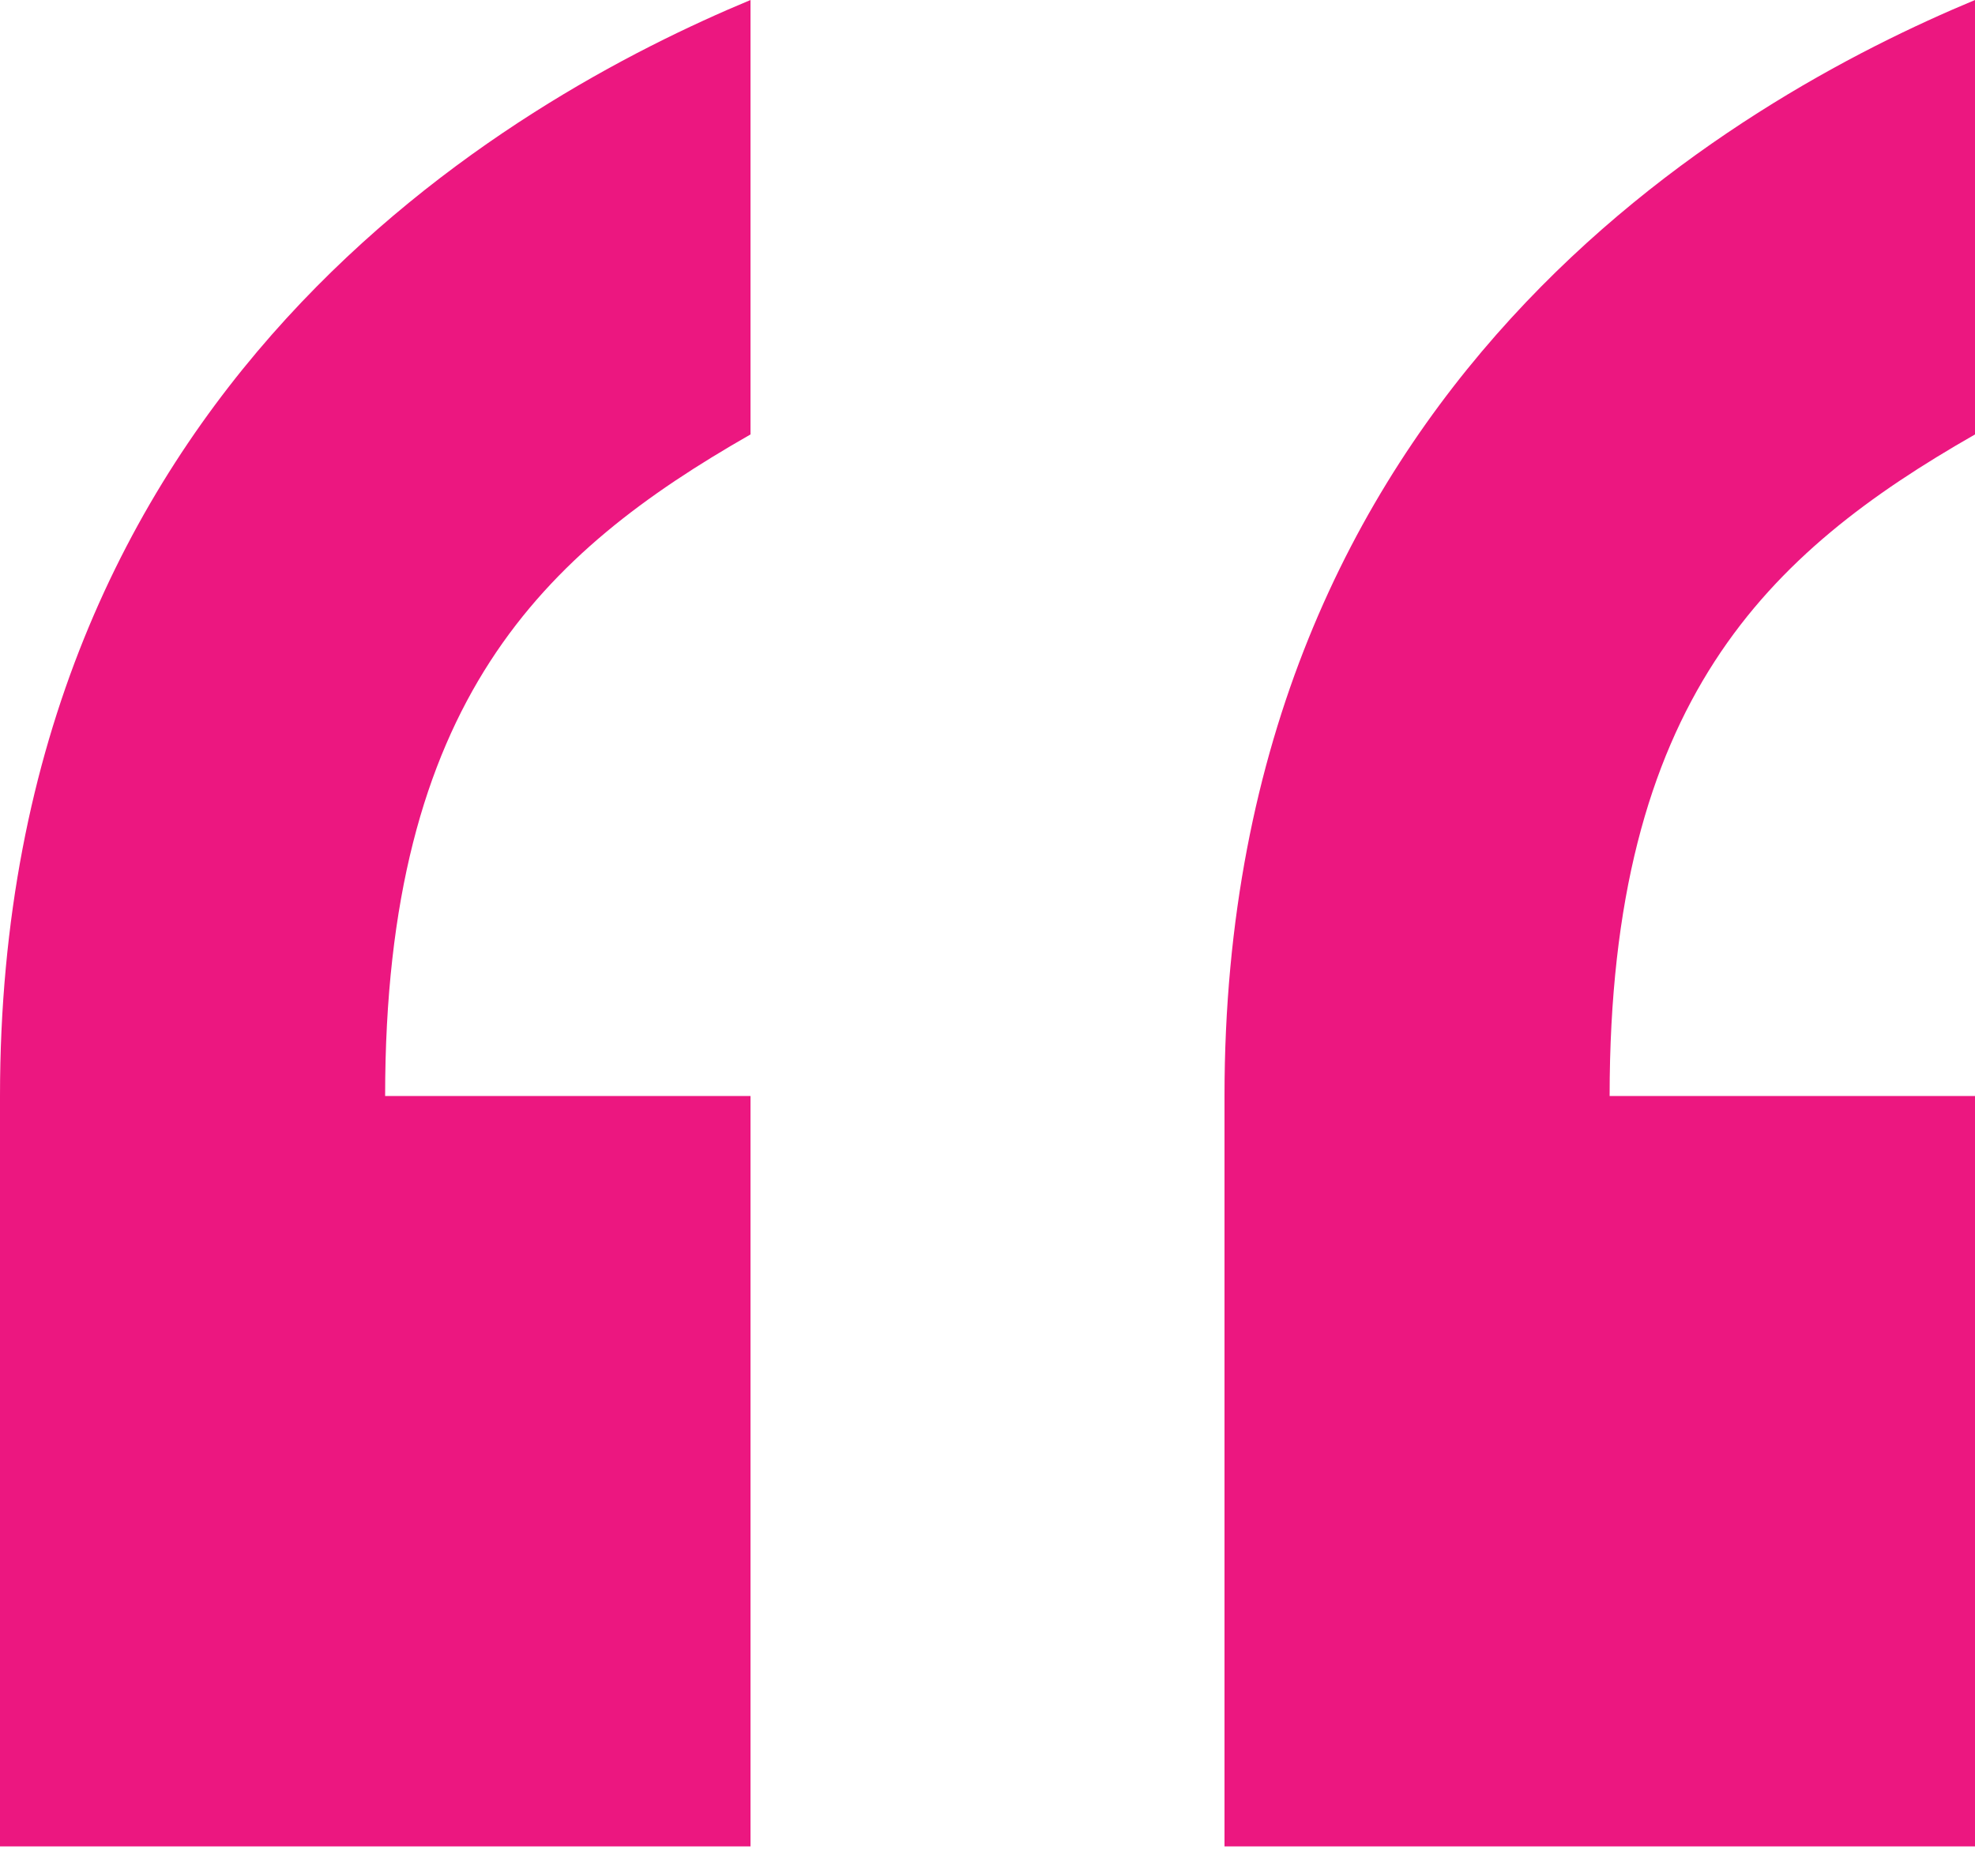
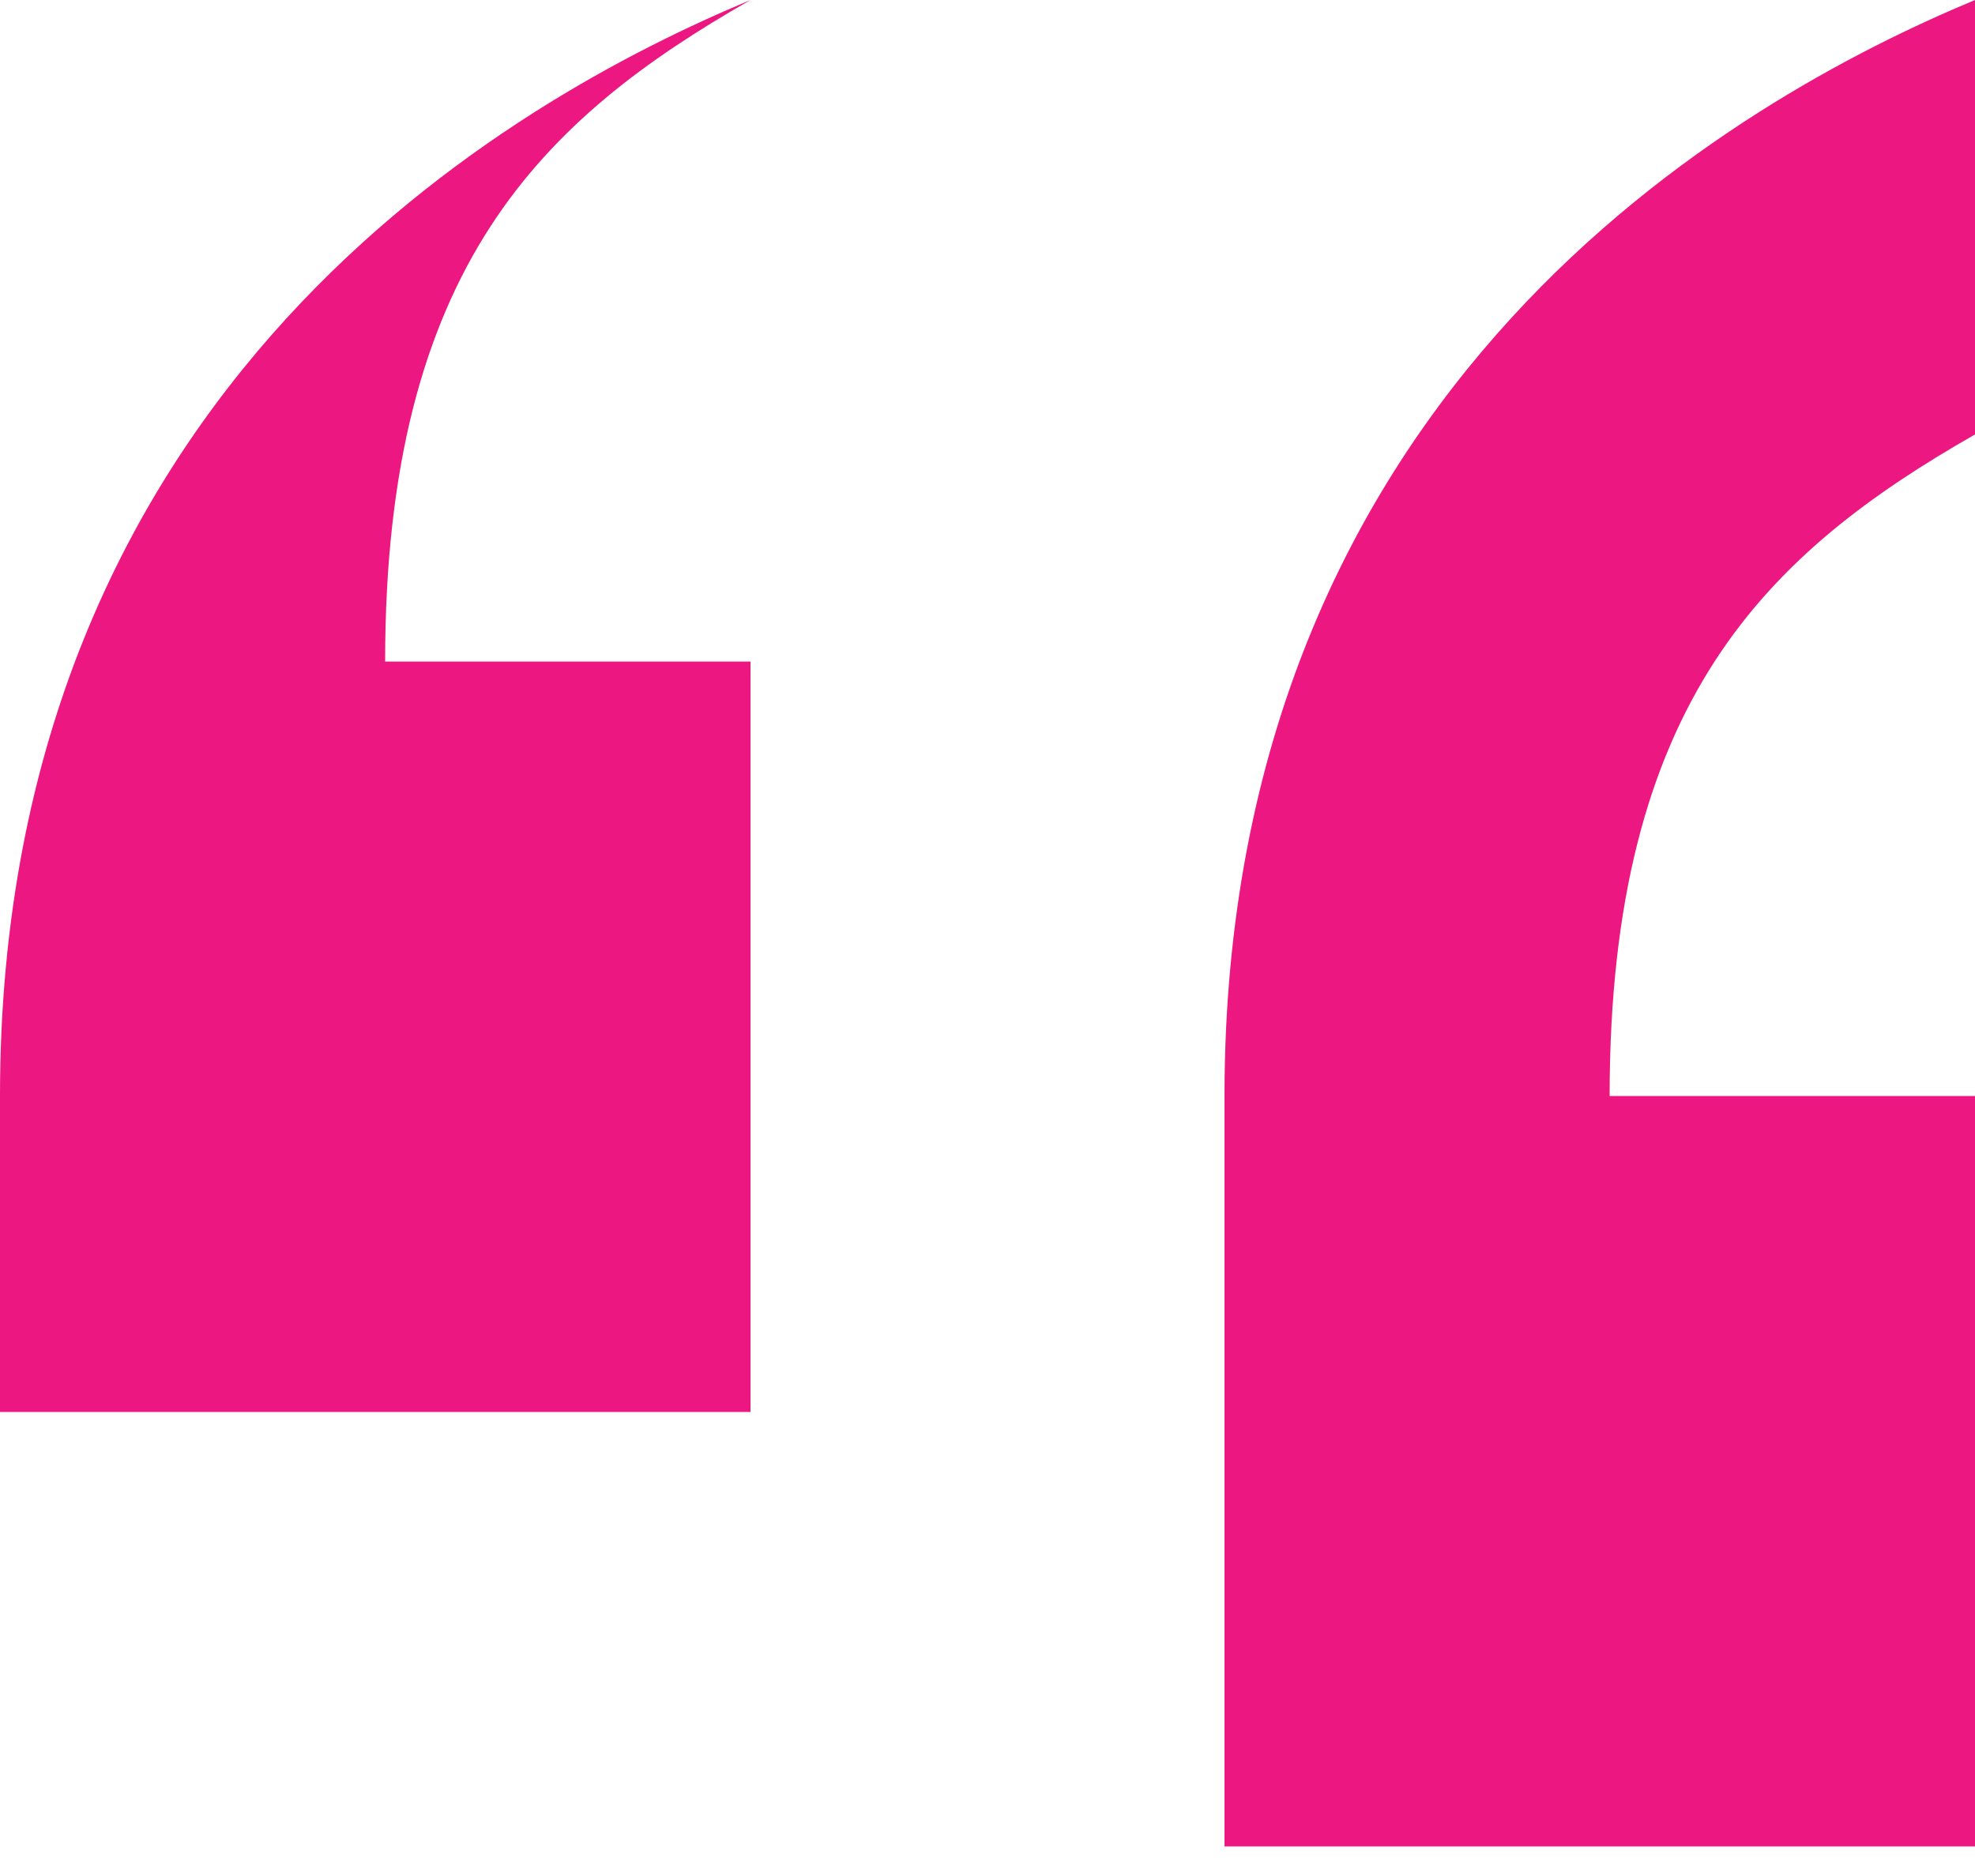
<svg xmlns="http://www.w3.org/2000/svg" version="1.1" id="Layer_1" x="0px" y="0px" width="20px" height="19px" viewBox="0 0 20 19" enable-background="new 0 0 20 19" xml:space="preserve">
-   <path fill="#EC1780" d="M12.4,18.7v-7.6C12.4,3.9,17.6,1,20,0v4.4c-2.1,1.2-3.7,2.7-3.7,6.7H20v7.6H12.4z M0,18.7l0-7.6  C0,3.9,5.2,1,7.6,0v4.4c-2.1,1.2-3.7,2.7-3.7,6.7h3.7v7.6H0z" />
+   <path fill="#EC1780" d="M12.4,18.7v-7.6C12.4,3.9,17.6,1,20,0v4.4c-2.1,1.2-3.7,2.7-3.7,6.7H20v7.6H12.4z M0,18.7l0-7.6  C0,3.9,5.2,1,7.6,0c-2.1,1.2-3.7,2.7-3.7,6.7h3.7v7.6H0z" />
</svg>